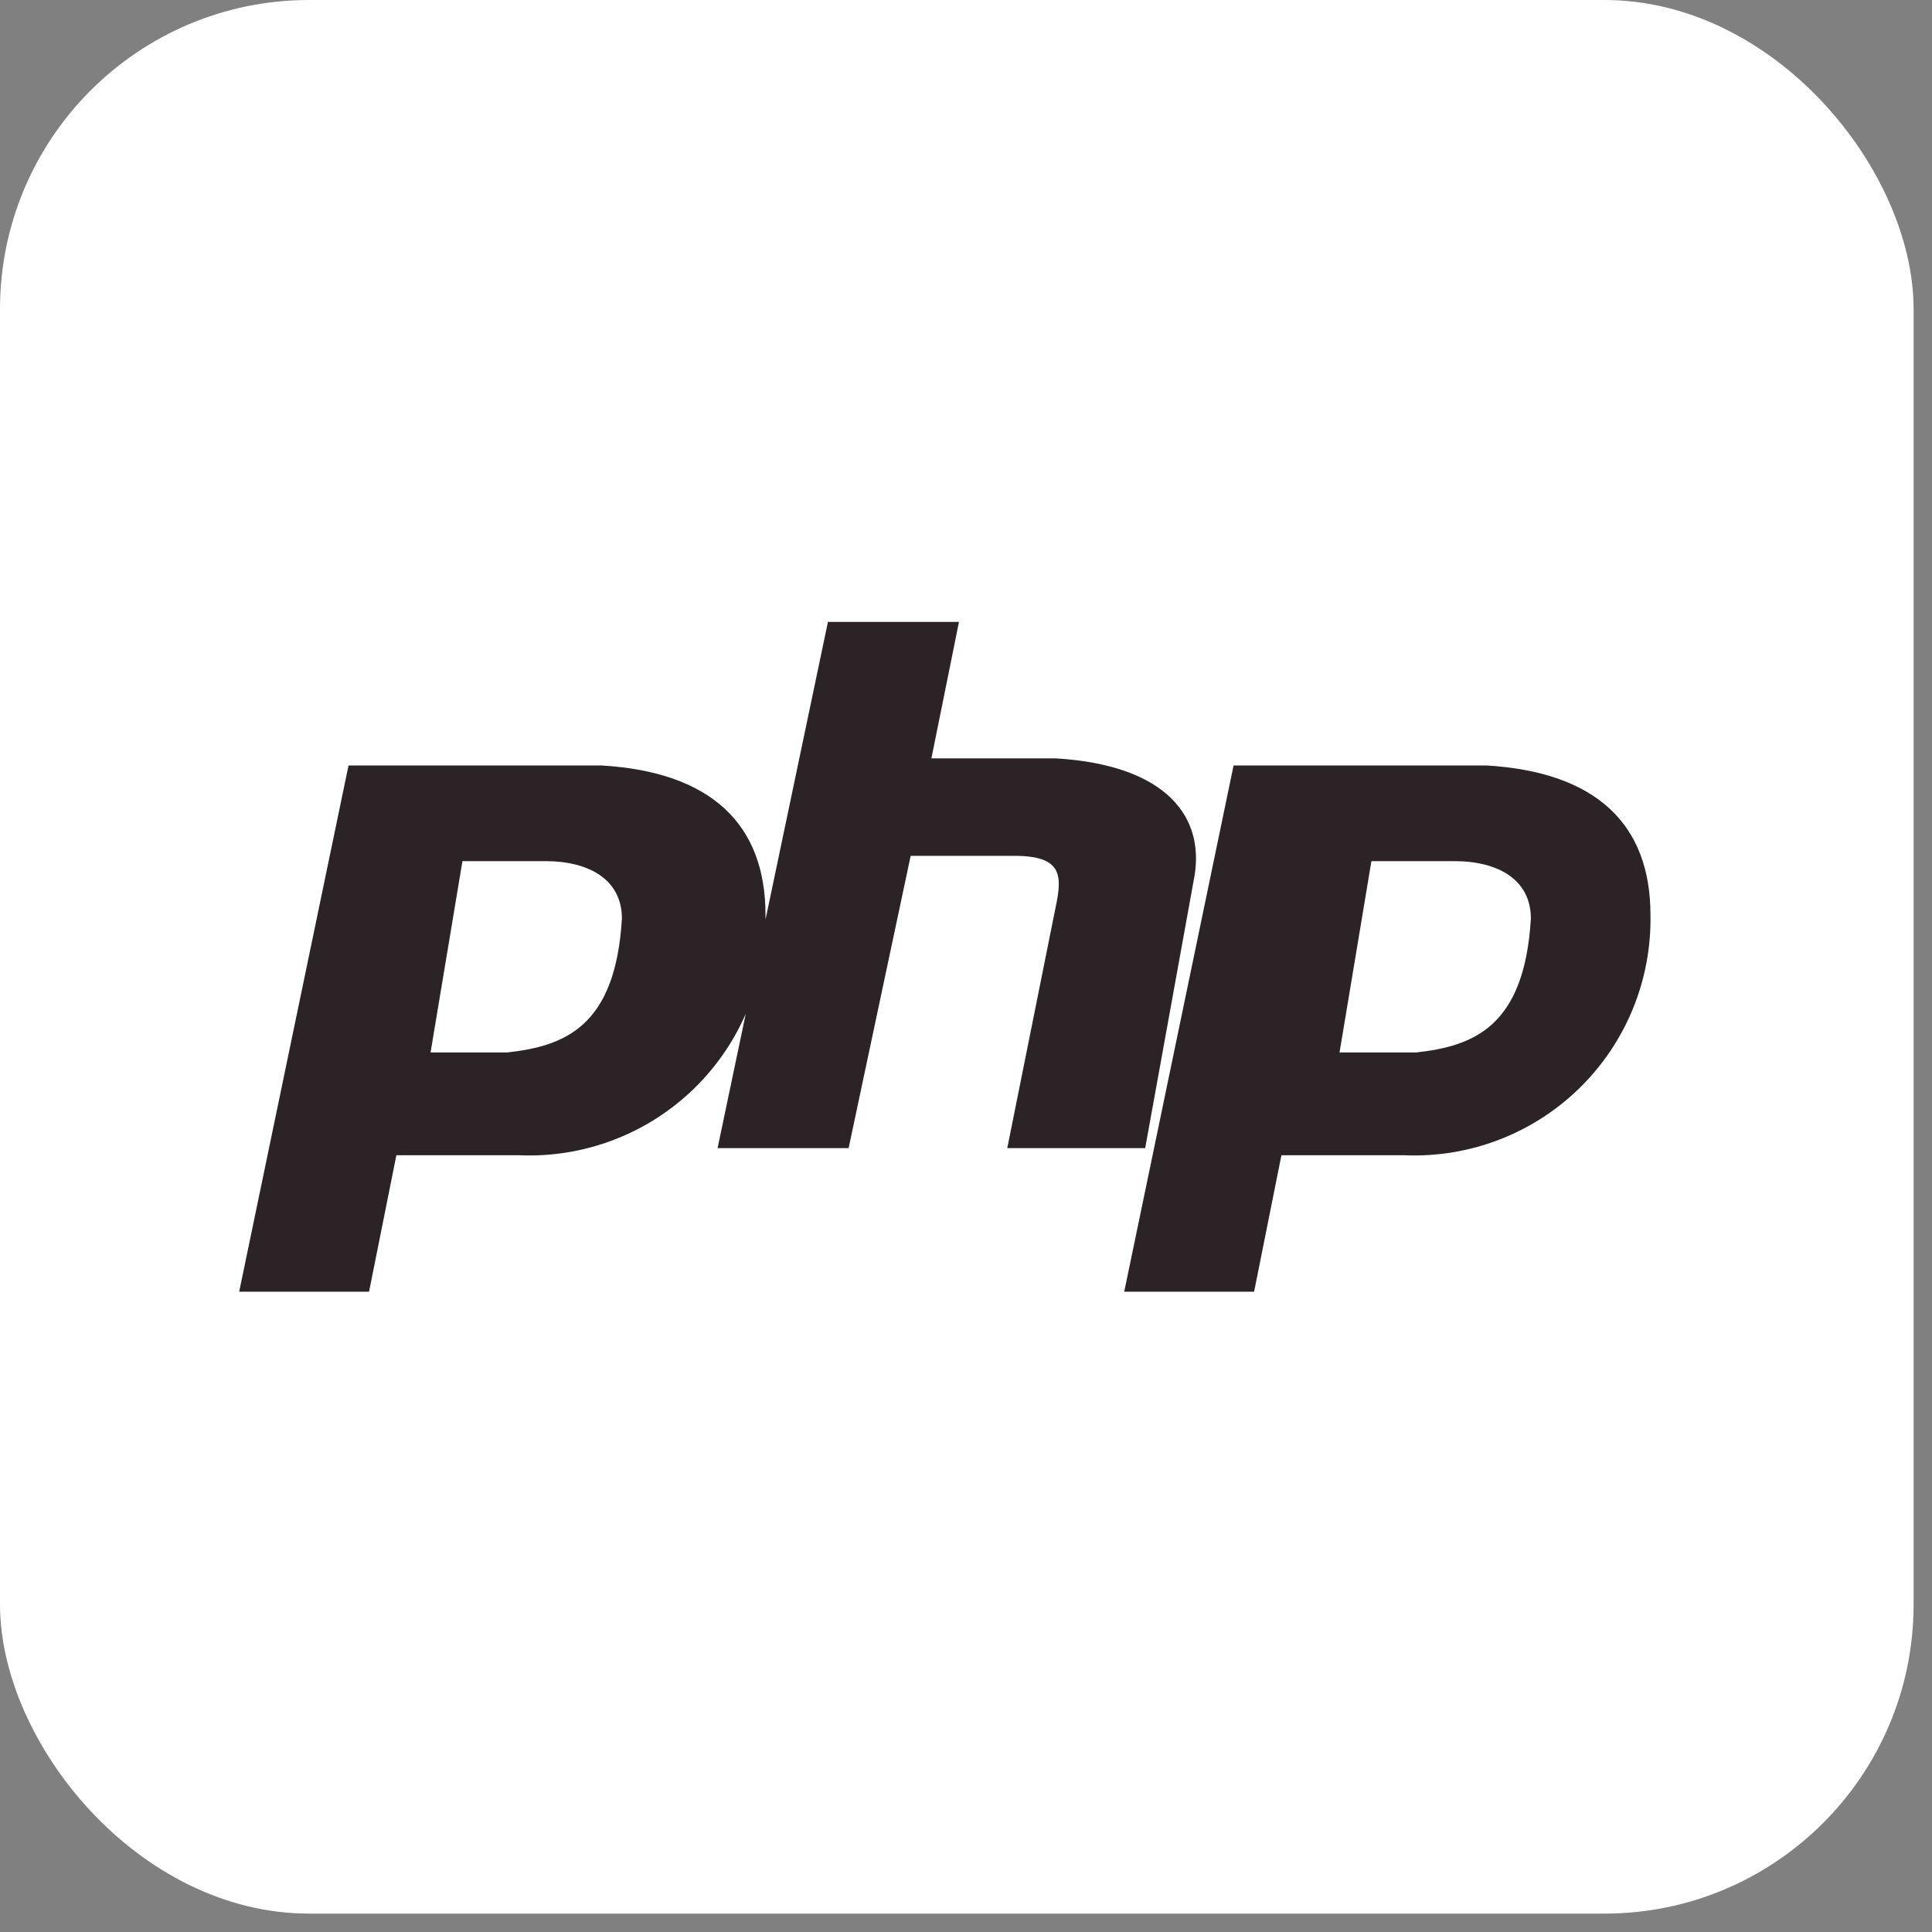
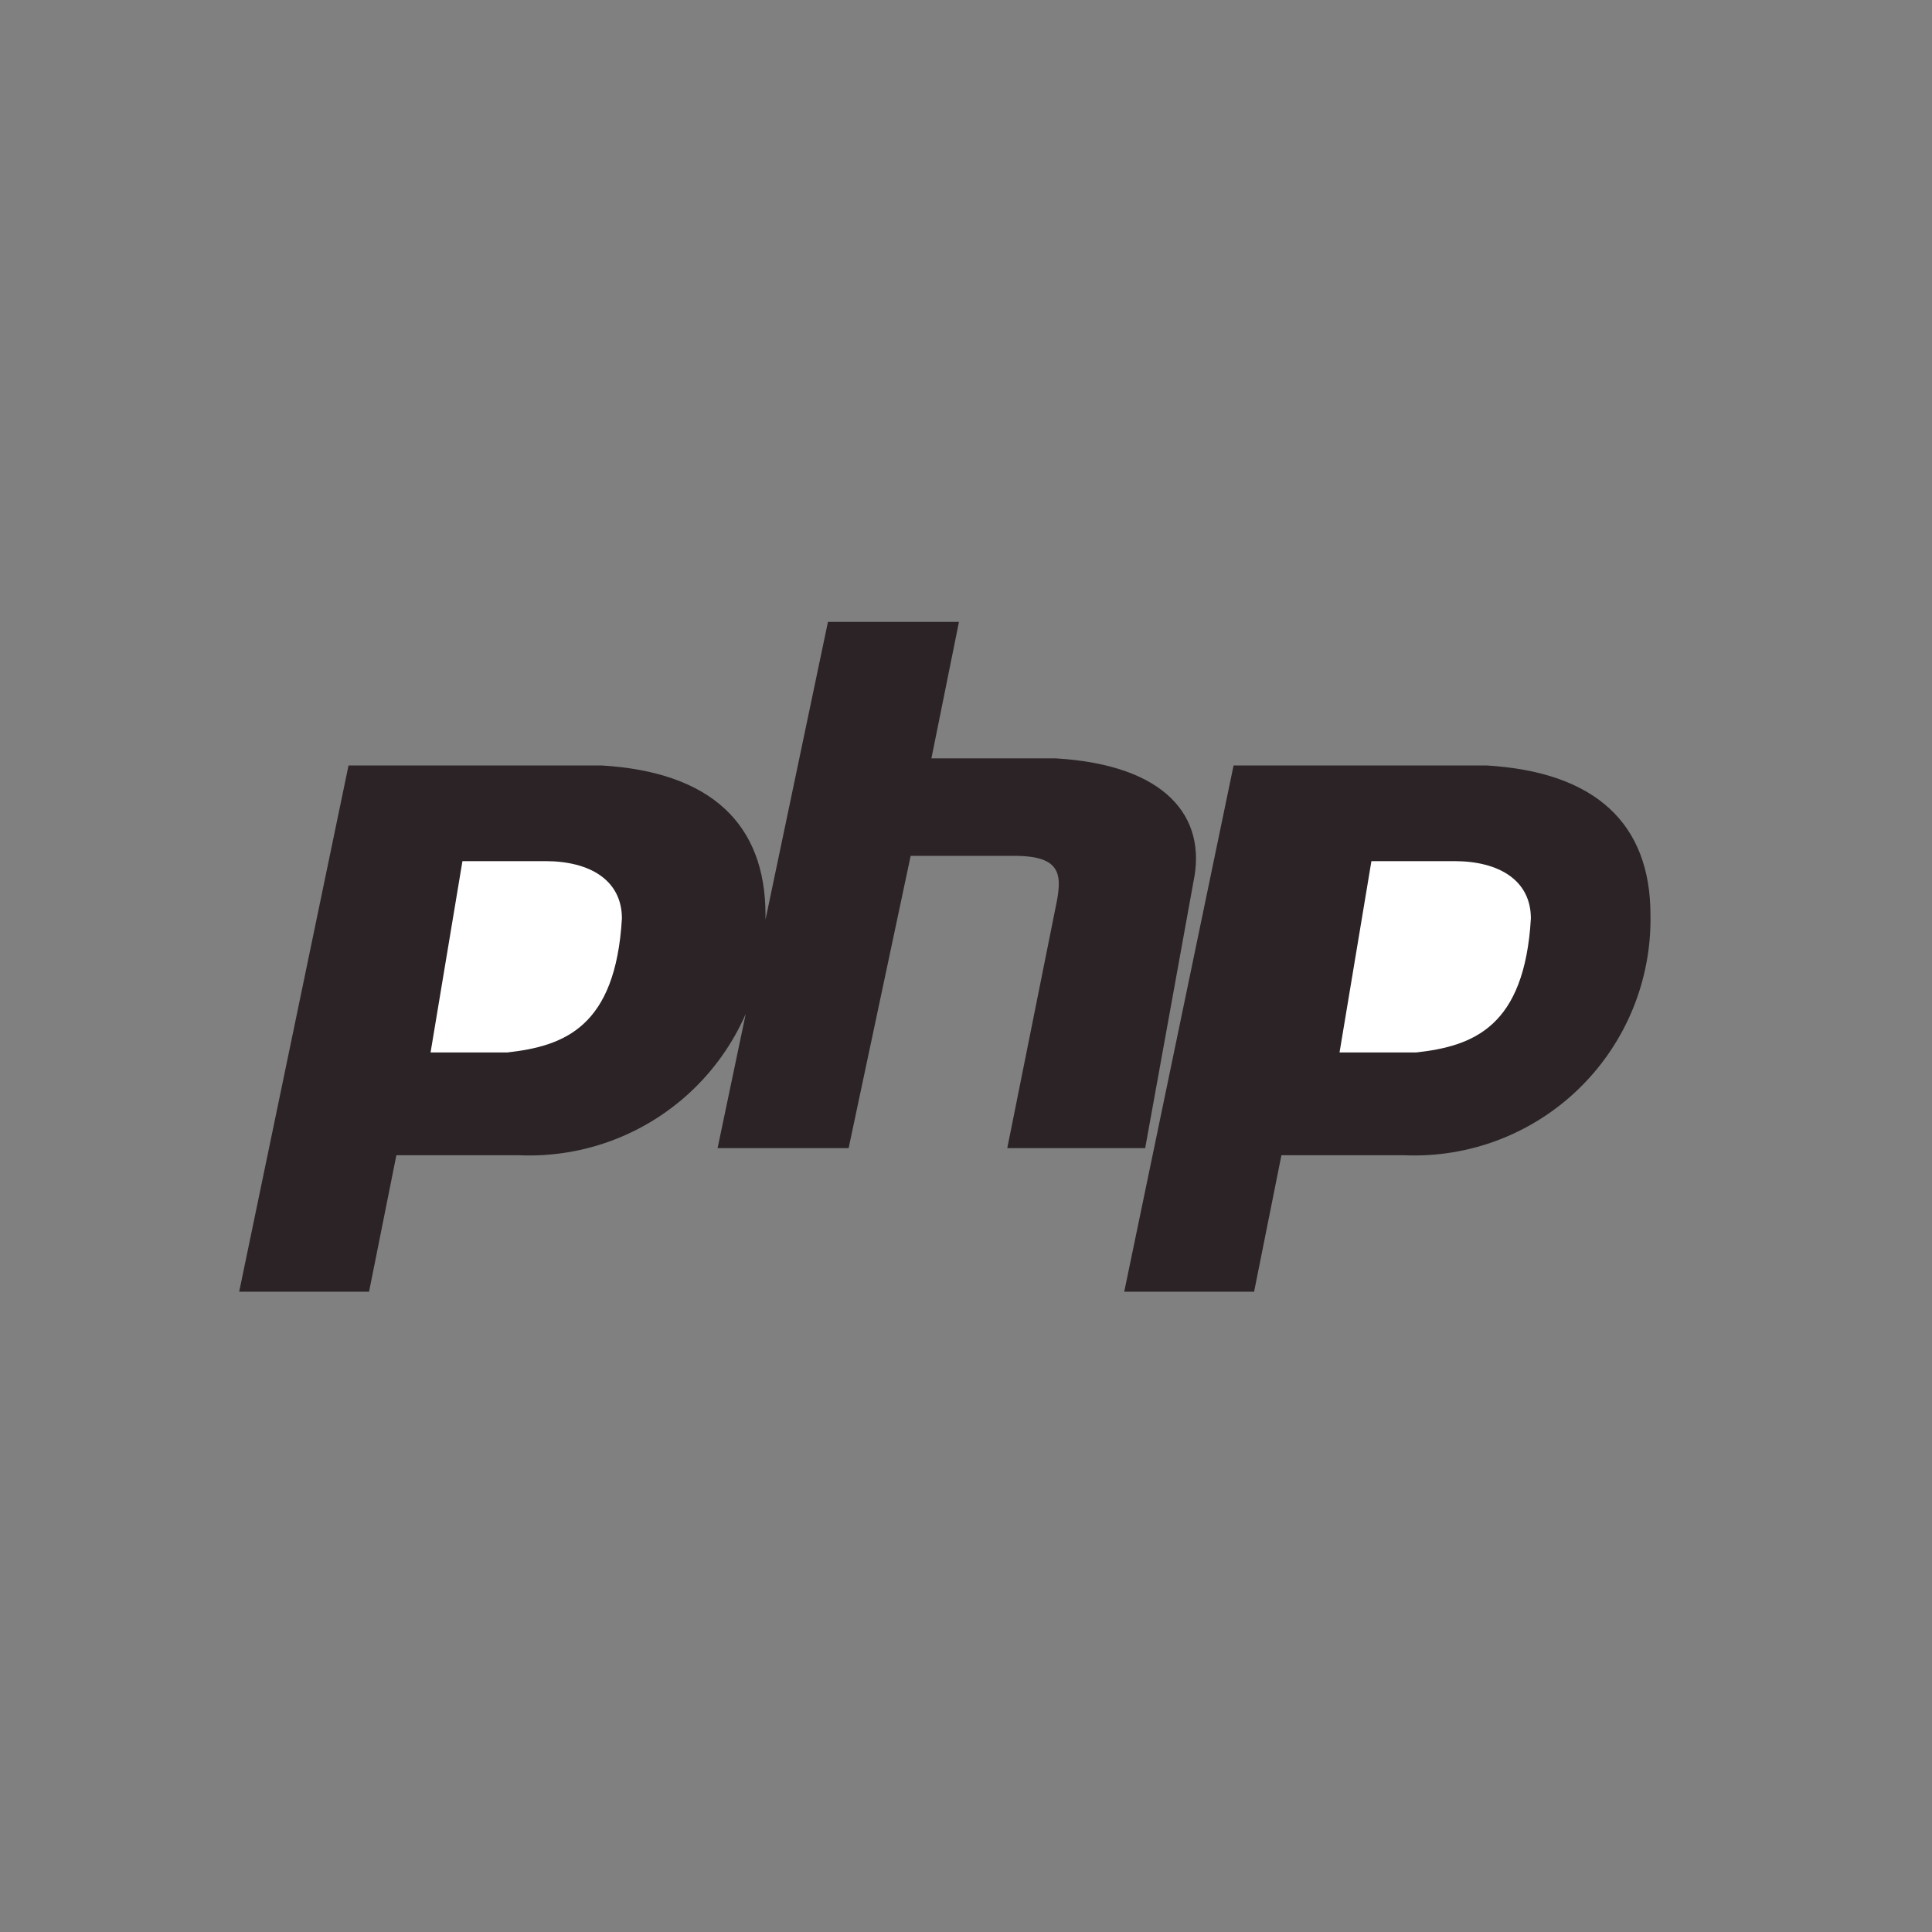
<svg xmlns="http://www.w3.org/2000/svg" width="50px" height="50px" viewBox="0 0 50 50" version="1.1">
  <rect x="0" y="0" width="50" height="50" fill="#808080" stroke="none" />
  <title>php-logo</title>
  <desc>Created with Sketch.</desc>
  <g id="Page-1" stroke="none" stroke-width="1" fill="none" fill-rule="evenodd">
    <g id="Case-Study-Headers-V1" transform="translate(-1233, -1709)" fill-rule="nonzero">
      <g id="Style-Library" transform="translate(0, 44)">
        <g id="Top-Banner" transform="translate(0, 170)">
          <g id="industries" transform="translate(250, 1422)">
            <g id="Technology" transform="translate(953, 0)">
              <g id="Stack" transform="translate(0, 73)">
                <g id="Php" transform="translate(30, 0)">
                  <g id="php-logo">
-                     <rect id="Rectangle" fill="#FFFFFF" x="0" y="0" width="49.524" height="49.524" rx="8" />
                    <path d="M6.19,33.429 L9.02,19.81 L15.567,19.81 C18.396,19.978 19.811,21.323 19.811,23.677 C19.842,25.362 19.176,26.985 17.971,28.163 C16.766,29.34 15.128,29.968 13.444,29.898 L10.258,29.898 L9.551,33.429 L6.19,33.429 L6.19,33.429 Z M18.571,29.714 L21.427,16.095 L24.818,16.095 L24.105,19.626 L27.317,19.626 C30.173,19.795 31.243,21.138 30.886,22.821 L29.637,29.714 L26.068,29.714 L27.317,23.492 C27.496,22.652 27.496,22.149 26.246,22.149 L23.568,22.149 L21.962,29.714 L18.571,29.714 Z M29.095,33.429 L31.925,19.81 L38.468,19.81 C41.3,19.978 42.714,21.323 42.714,23.677 C42.745,25.362 42.08,26.985 40.874,28.163 C39.669,29.34 38.031,29.968 36.347,29.898 L33.163,29.898 L32.456,33.429 L29.095,33.429 L29.095,33.429 Z" id="Shape" fill="#2B2325" />
                    <path d="M35.492,22.286 L37.638,22.286 C38.794,22.286 39.619,22.781 39.619,23.771 C39.454,26.578 38.133,27.073 36.648,27.238 L34.667,27.238 L35.492,22.286 Z M11.968,22.286 L14.114,22.286 C15.27,22.286 16.095,22.781 16.095,23.771 C15.93,26.578 14.61,27.073 13.124,27.238 L11.143,27.238 L11.968,22.286 Z" id="Shape" fill="#FFFFFF" />
                  </g>
                </g>
              </g>
            </g>
          </g>
        </g>
      </g>
    </g>
  </g>
</svg>